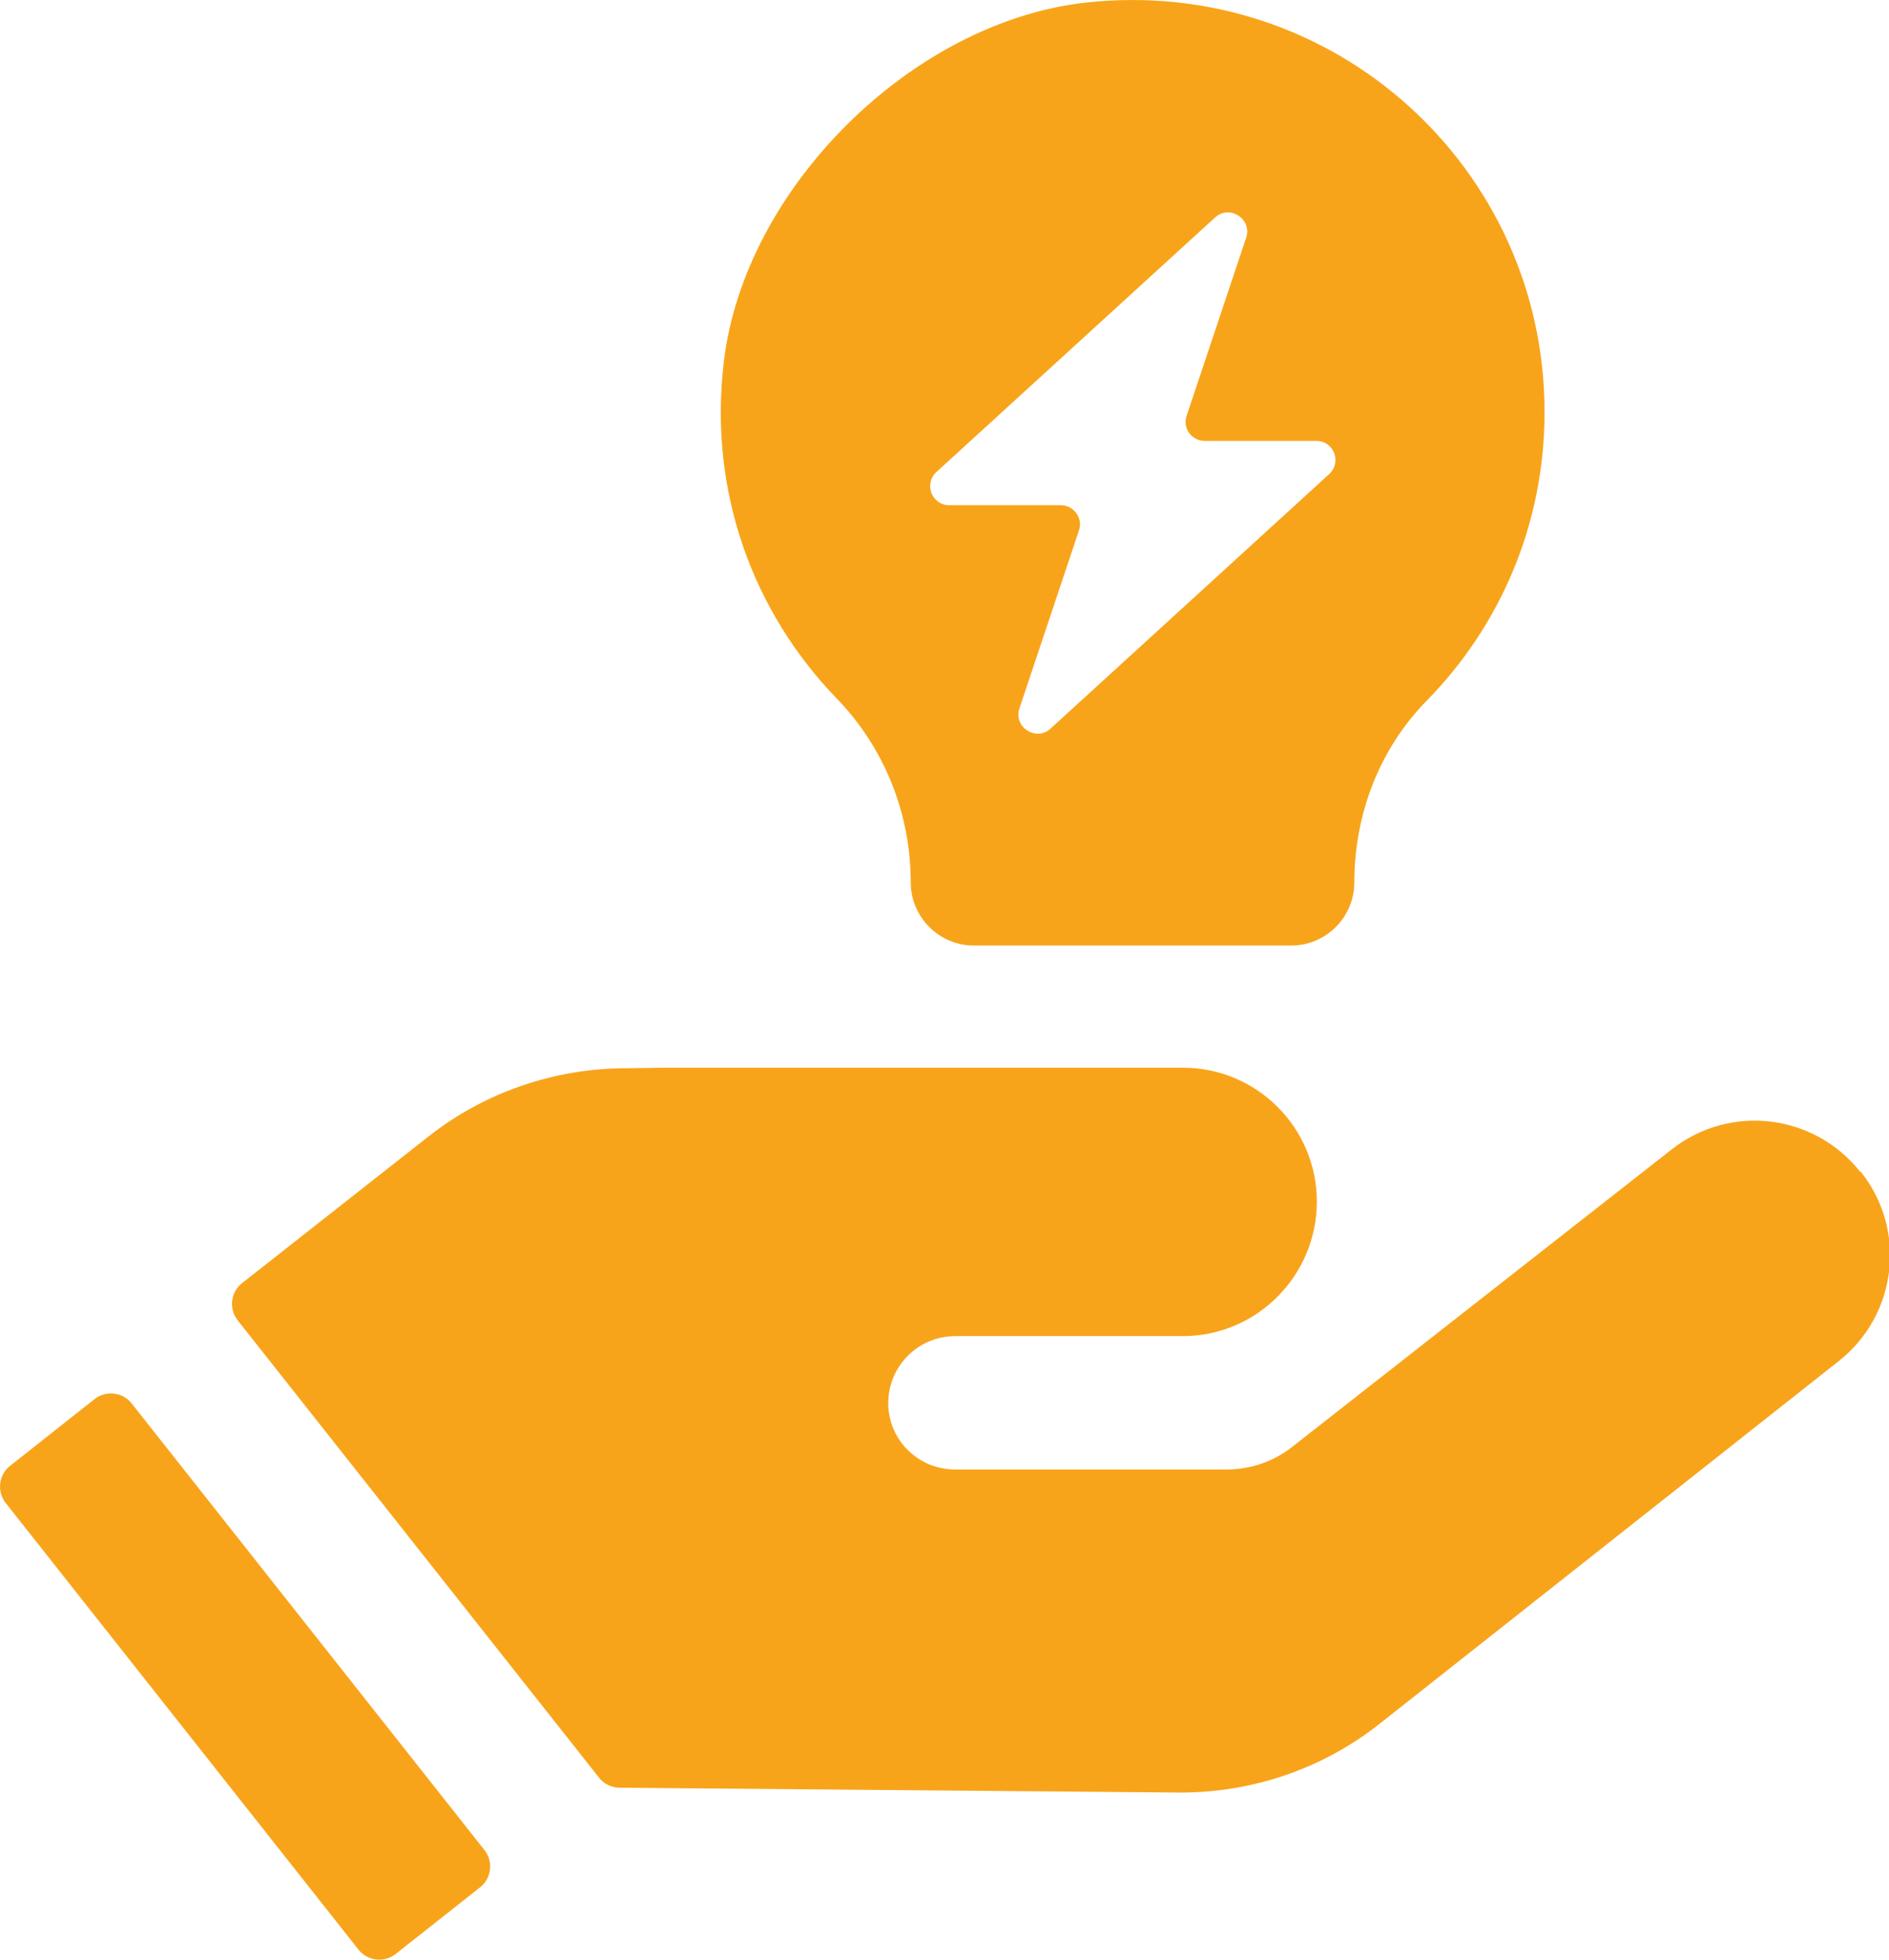
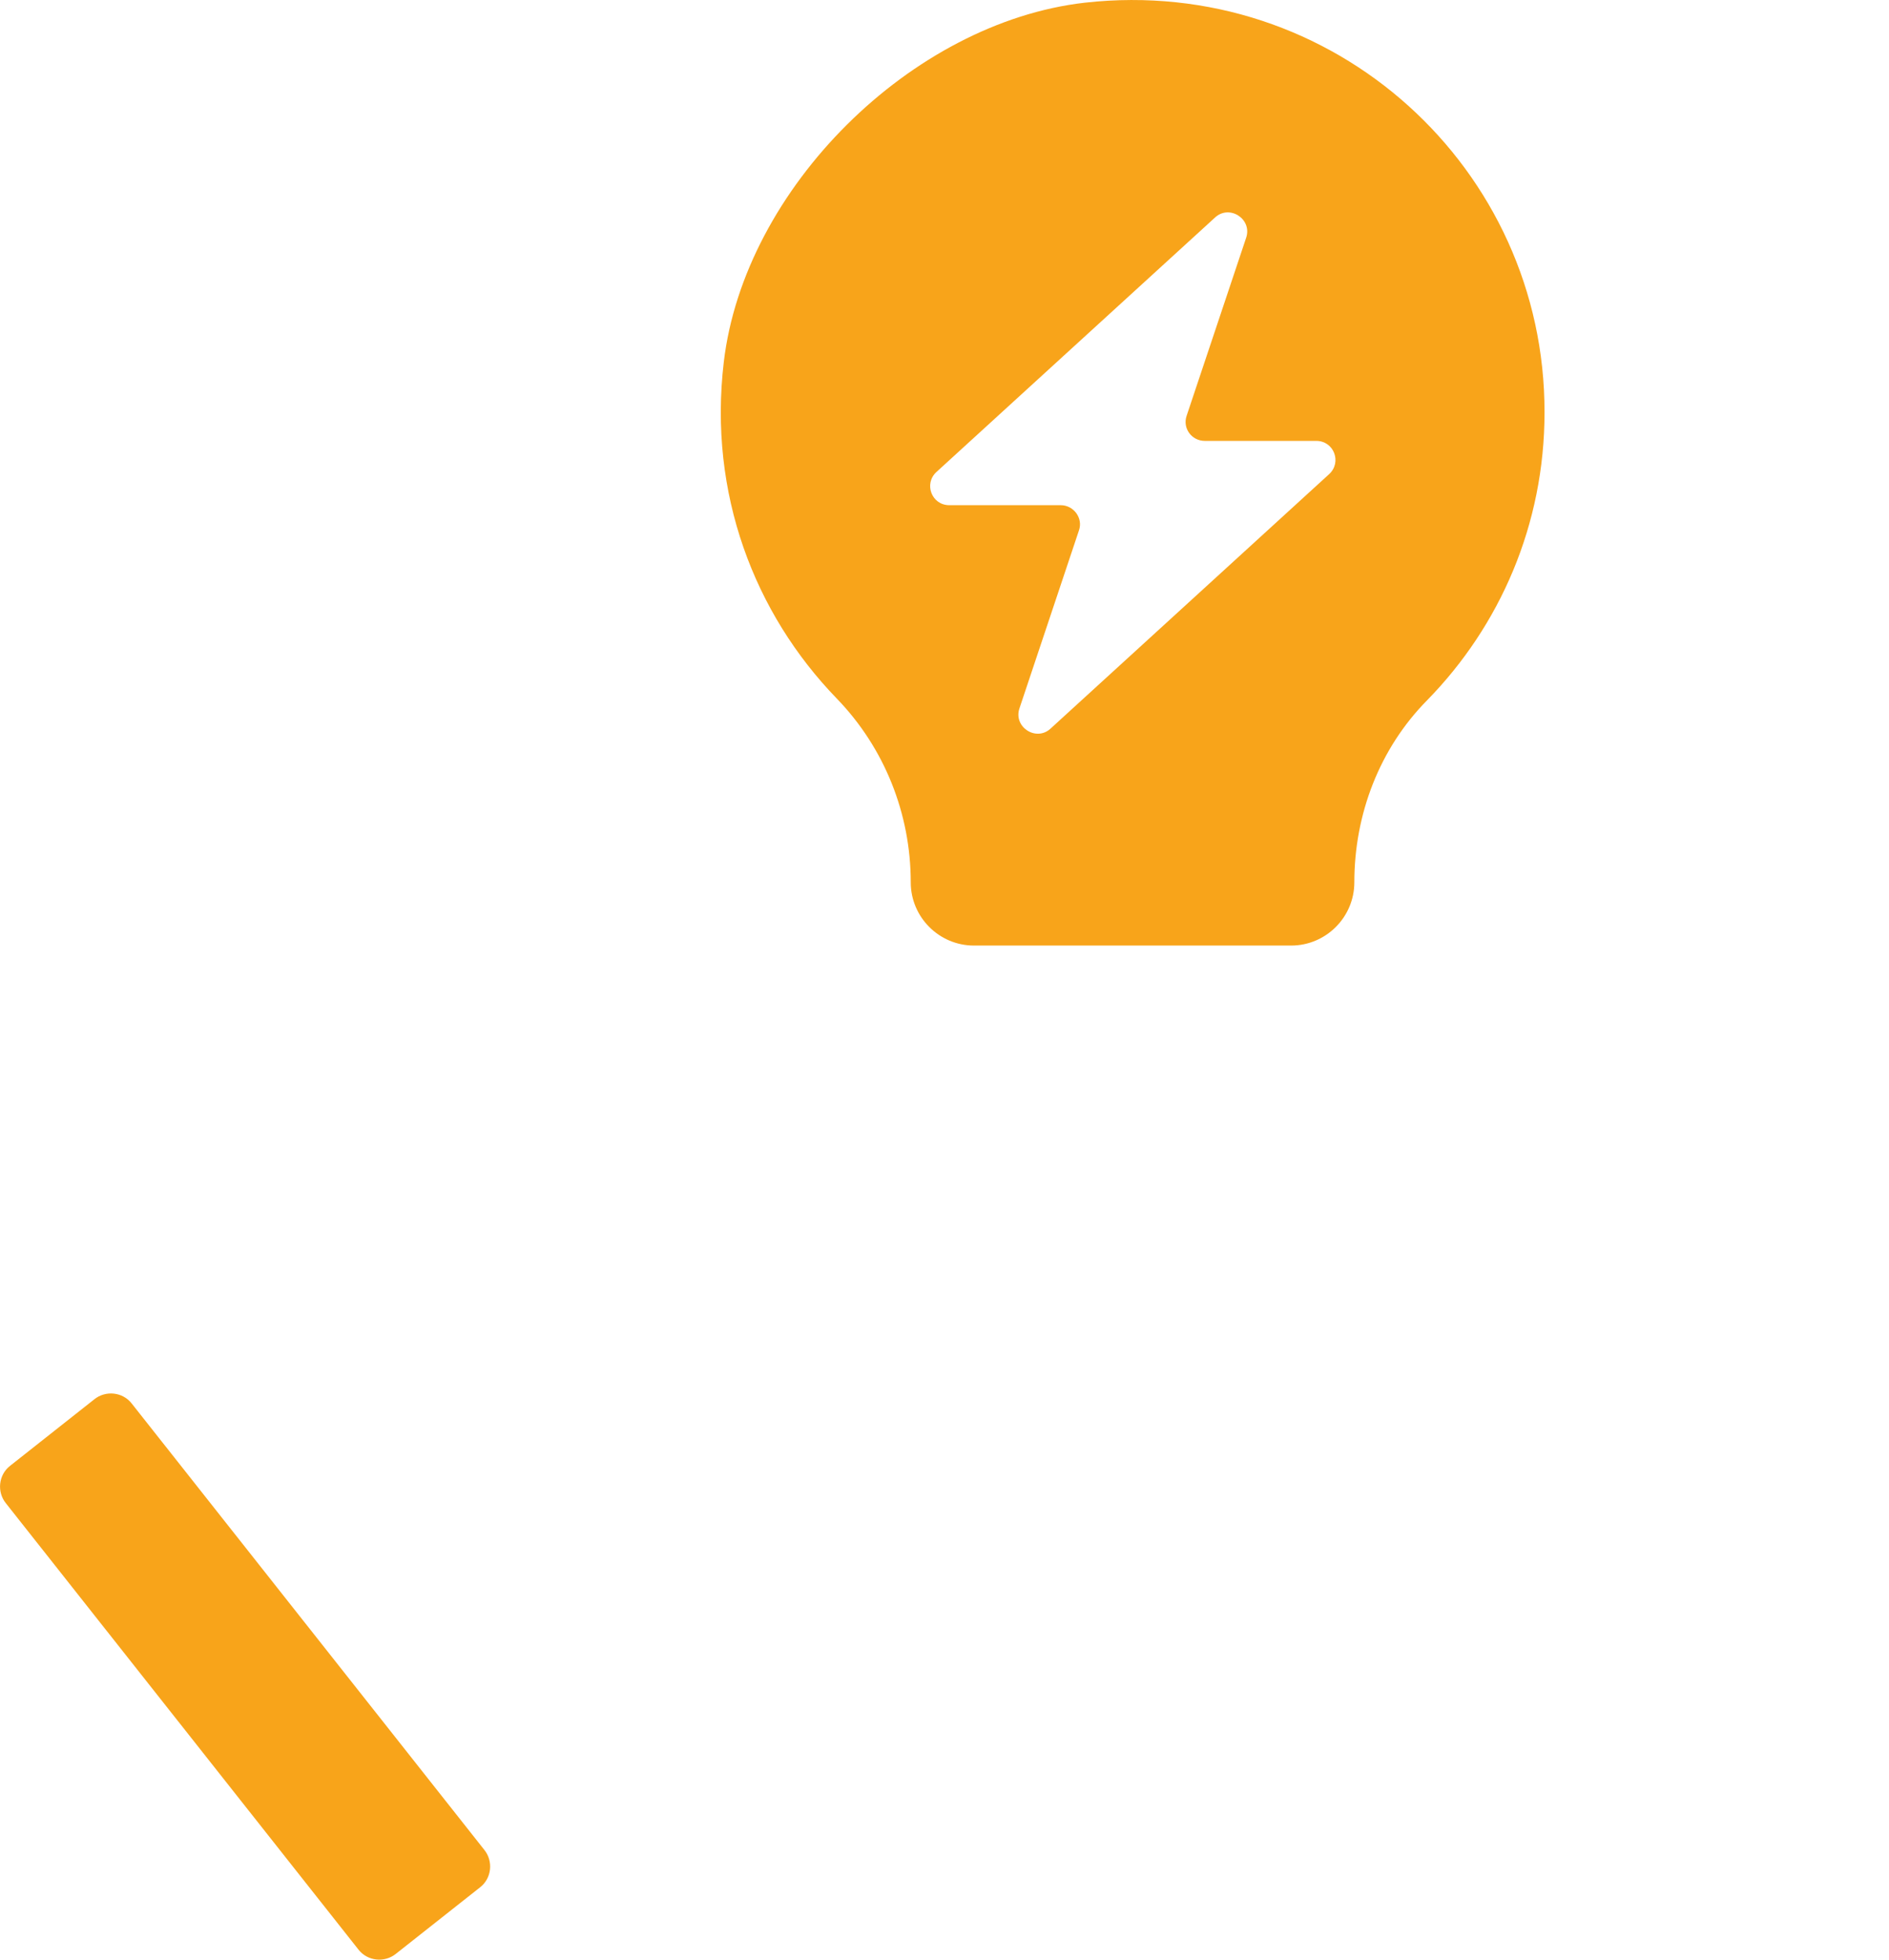
<svg xmlns="http://www.w3.org/2000/svg" id="Layer_2" data-name="Layer 2" viewBox="0 0 35.26 36.58">
  <defs>
    <style>
      .cls-1 {
        fill: #f8a41a;
        stroke-width: 0px;
      }
    </style>
  </defs>
  <g id="icons">
    <g>
-       <path class="cls-1" d="M34.72,21.87h0c-.86-1.08-2.42-1.27-3.51-.42l-7.08,5.55c-.35.28-.79.43-1.23.43h-5.07c-.69,0-1.25-.55-1.25-1.24,0-.69.56-1.25,1.25-1.25h4.25c1.38,0,2.5-1.13,2.5-2.51,0-1.38-1.12-2.5-2.5-2.5h-9.73s-.66.01-.66.01c-1.34,0-2.65.45-3.7,1.28l-3.47,2.73c-.22.17-.25.49-.08.7l6.74,8.53c.09.12.24.19.39.19l8.16.07,2.26.02c1.37.01,2.7-.44,3.77-1.29l8.57-6.77c1.08-.86,1.27-2.43.41-3.52Z" />
      <path class="cls-1" d="M2.46,26.2c-.17-.22-.49-.25-.7-.08l-1.57,1.24c-.22.17-.25.49-.08.7l6.58,8.33c.17.22.49.25.7.08l1.57-1.24c.22-.17.25-.49.08-.7l-6.58-8.33ZM20.25.05c-3.24.37-6.36,3.47-6.74,6.71-.29,2.45.57,4.69,2.11,6.28.89.92,1.38,2.15,1.38,3.43h0c0,.65.53,1.18,1.18,1.18h5.92c.65,0,1.18-.53,1.18-1.18,0-1.27.47-2.5,1.36-3.4,1.36-1.39,2.19-3.28,2.19-5.37C28.84,3.15,24.9-.47,20.25.05ZM24.81,8.85l-5.2,4.75c-.27.25-.7-.03-.58-.38l1.11-3.32c.08-.23-.1-.47-.34-.47h-2.08c-.33,0-.48-.4-.24-.62l5.2-4.75c.27-.25.7.03.58.38l-1.11,3.32c-.08.23.09.47.34.47h2.08c.33,0,.48.4.24.62Z" />
    </g>
  </g>
</svg>